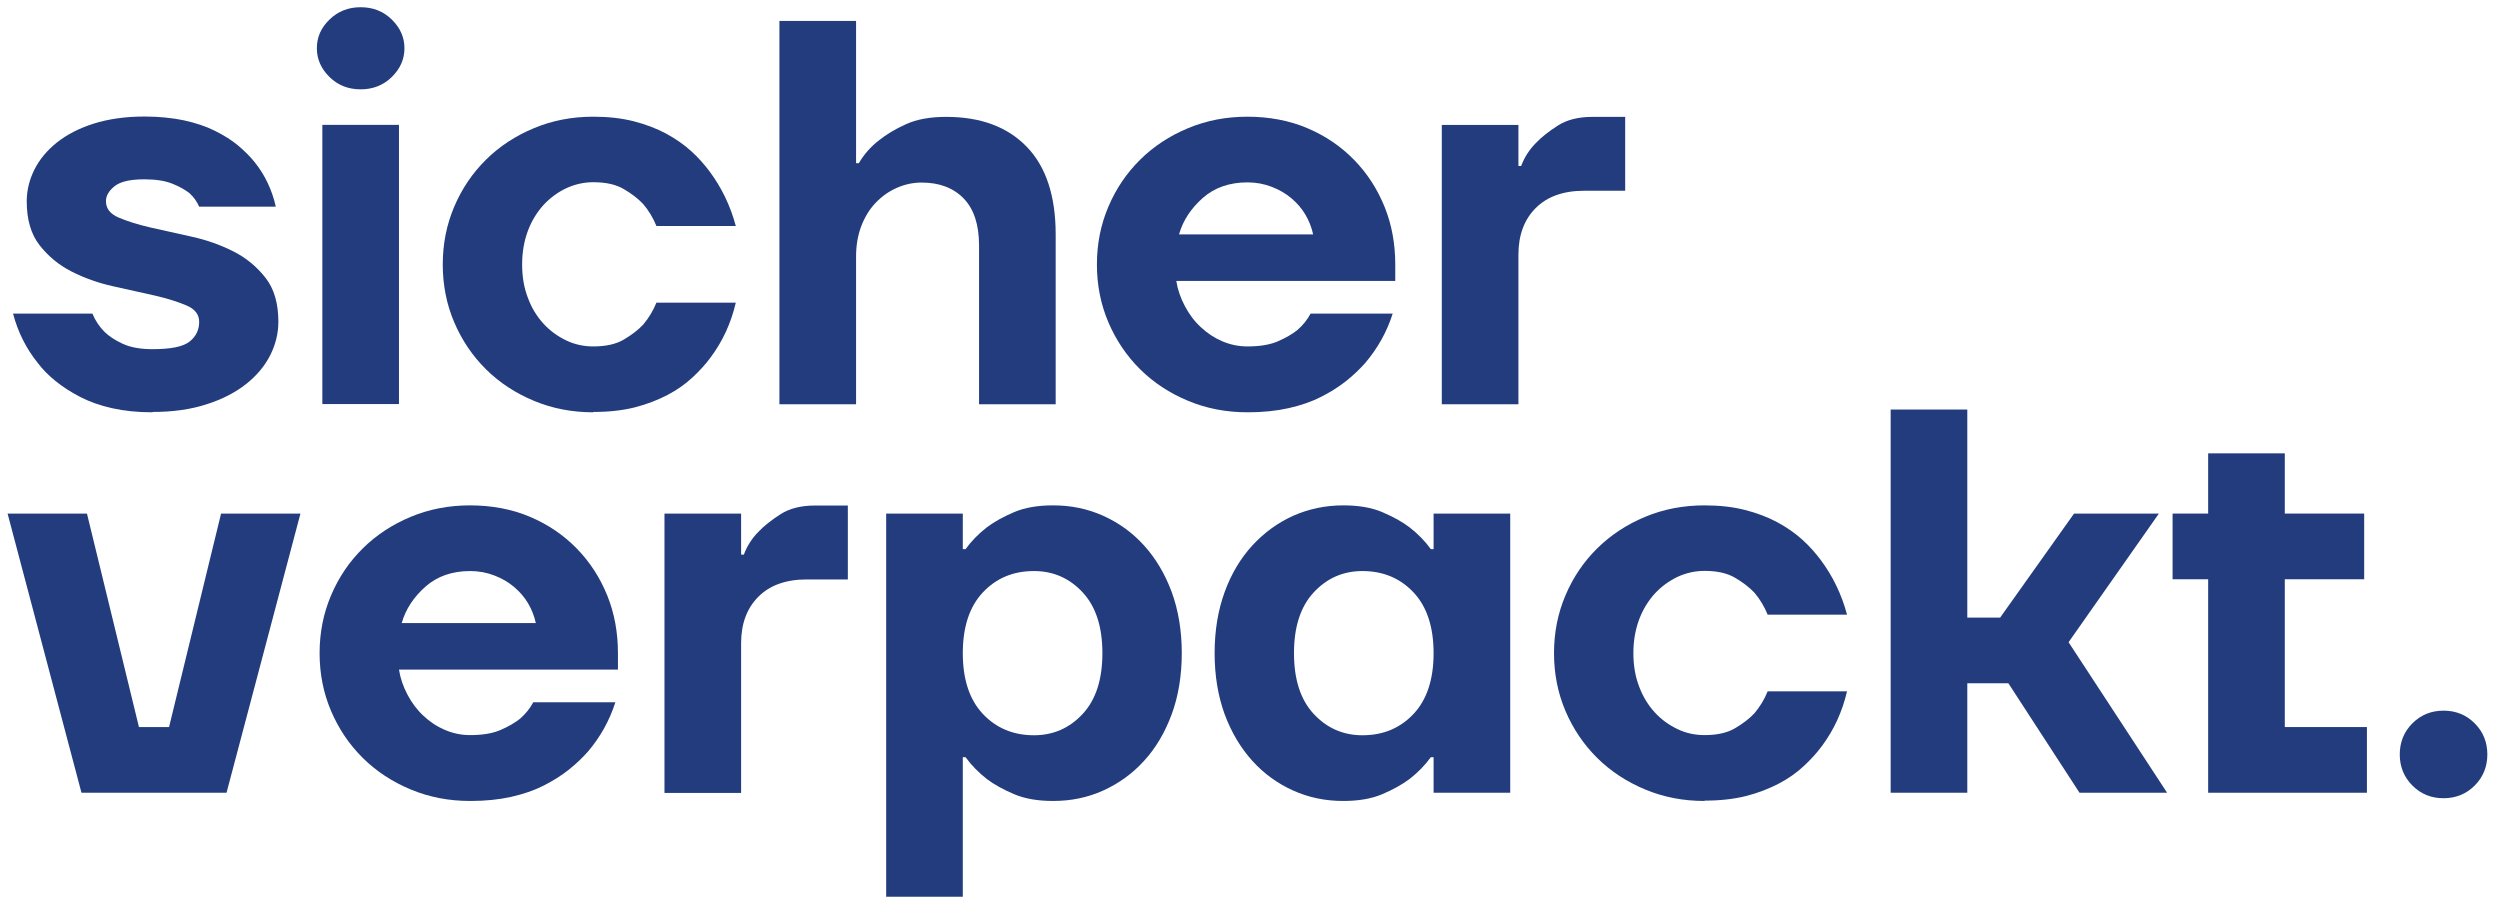
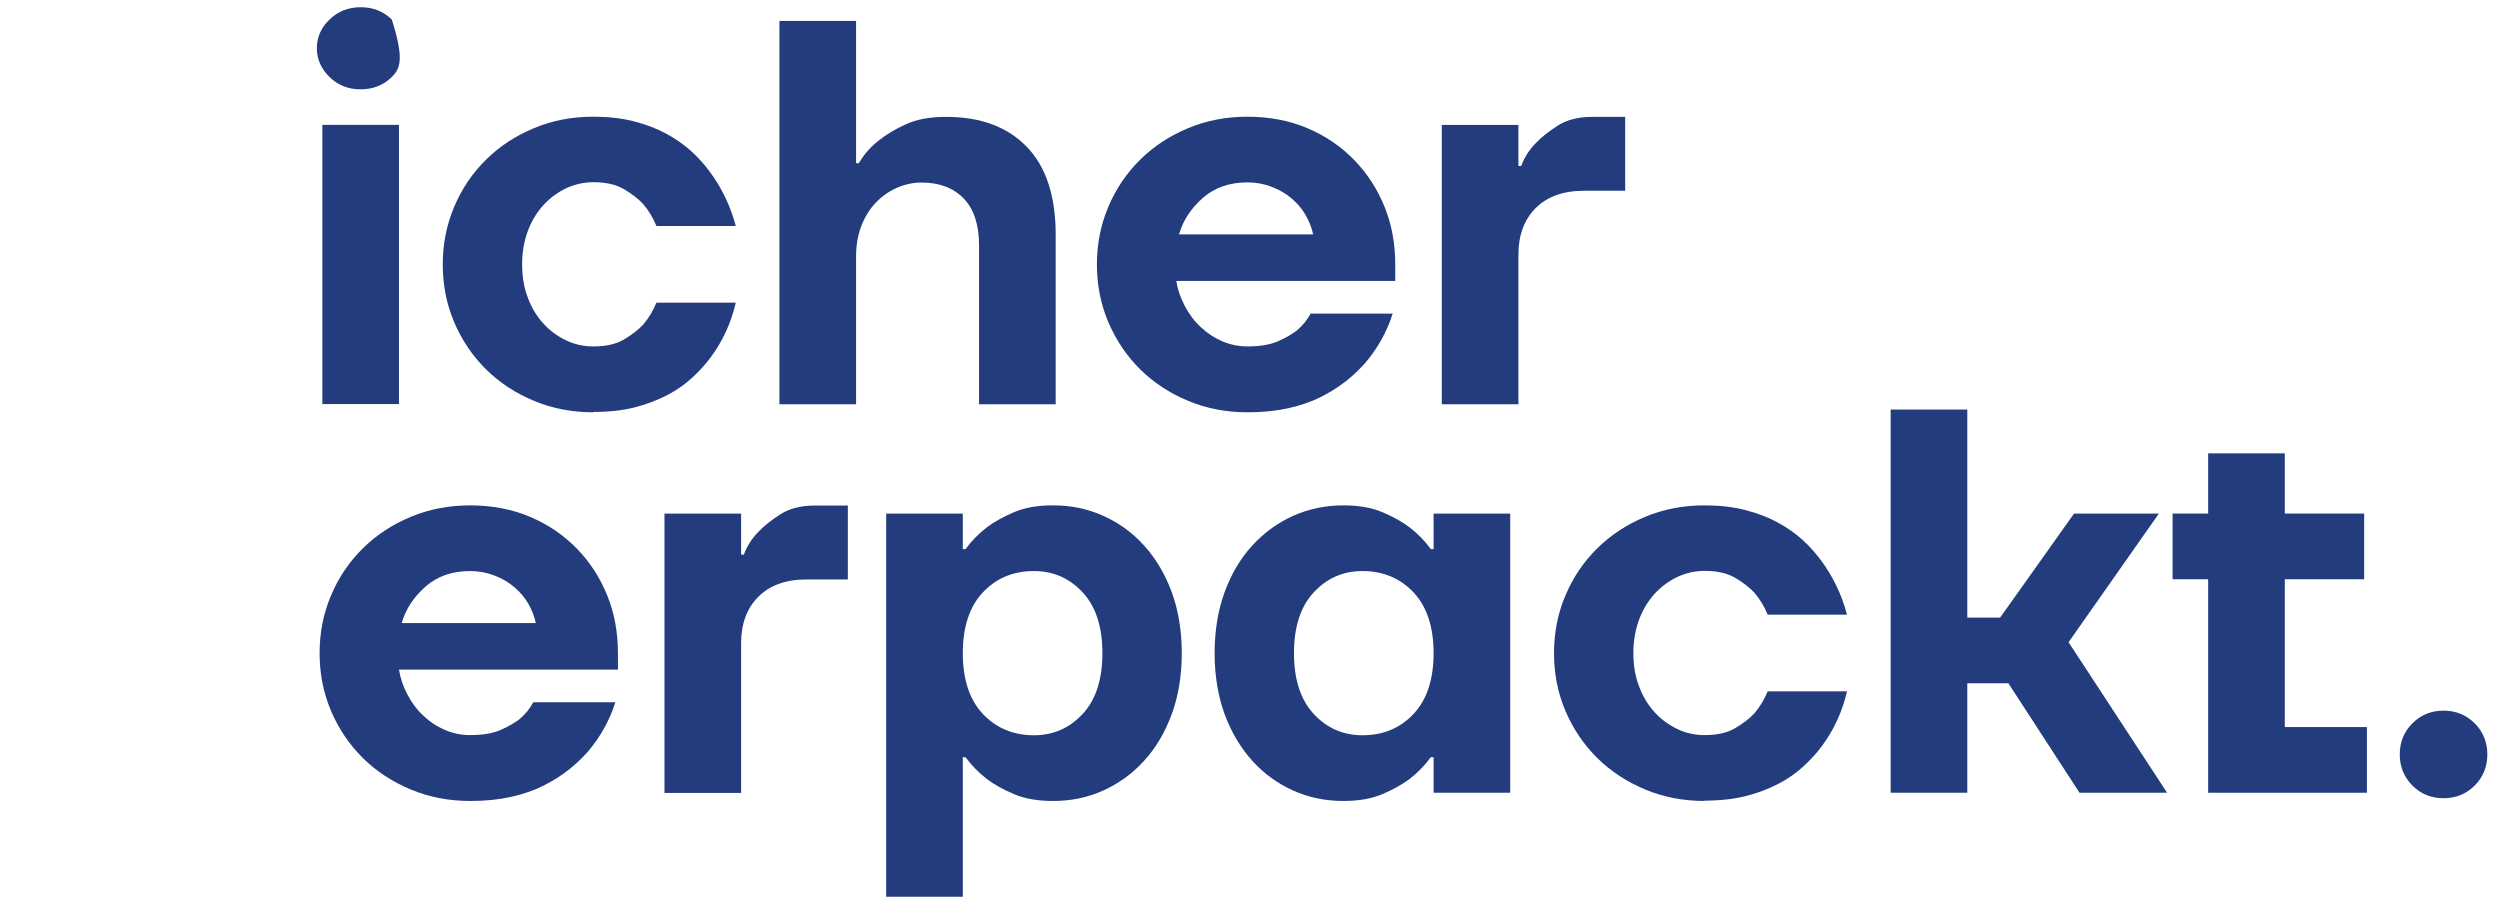
<svg xmlns="http://www.w3.org/2000/svg" width="124" height="45" viewBox="0 0 124 45" fill="none">
-   <path d="M7.571 20.45C6.824 20.45 6.162 20.382 5.56 20.247C4.958 20.111 4.432 19.924 3.973 19.686C3.515 19.449 3.108 19.186 2.752 18.897C2.395 18.609 2.107 18.312 1.869 17.998C1.292 17.277 0.885 16.462 0.647 15.554H4.584C4.728 15.902 4.924 16.199 5.178 16.454C5.399 16.674 5.696 16.869 6.078 17.048C6.459 17.226 6.952 17.319 7.571 17.319C8.453 17.319 9.064 17.201 9.387 16.954C9.709 16.708 9.879 16.377 9.879 15.962C9.879 15.597 9.667 15.325 9.242 15.147C8.818 14.969 8.292 14.799 7.656 14.655C7.019 14.511 6.341 14.358 5.602 14.197C4.873 14.036 4.185 13.79 3.549 13.467C2.913 13.145 2.387 12.704 1.962 12.161C1.538 11.617 1.326 10.896 1.326 9.988C1.326 9.445 1.453 8.919 1.708 8.41C1.962 7.901 2.336 7.46 2.819 7.07C3.312 6.679 3.914 6.365 4.635 6.136C5.356 5.907 6.205 5.78 7.164 5.78C7.885 5.78 8.538 5.848 9.115 5.967C9.692 6.094 10.21 6.263 10.651 6.484C11.092 6.705 11.482 6.942 11.805 7.214C12.127 7.485 12.399 7.757 12.619 8.028C13.146 8.682 13.493 9.42 13.68 10.251H9.879C9.768 9.997 9.607 9.768 9.387 9.573C9.183 9.411 8.912 9.259 8.555 9.114C8.199 8.97 7.741 8.894 7.155 8.894C6.468 8.894 5.976 9.004 5.687 9.233C5.399 9.462 5.255 9.708 5.255 9.98C5.255 10.345 5.467 10.616 5.891 10.794C6.315 10.973 6.841 11.142 7.478 11.287C8.114 11.431 8.793 11.584 9.531 11.745C10.261 11.906 10.948 12.152 11.584 12.474C12.221 12.797 12.747 13.238 13.171 13.781C13.595 14.324 13.807 15.045 13.807 15.953C13.807 16.53 13.671 17.09 13.4 17.625C13.129 18.159 12.73 18.634 12.204 19.05C11.678 19.466 11.024 19.805 10.252 20.051C9.472 20.306 8.581 20.433 7.562 20.433L7.571 20.45Z" fill="#223C7E" />
-   <path d="M17.889 4.431C17.269 4.431 16.76 4.227 16.344 3.82C15.929 3.412 15.716 2.937 15.716 2.394C15.716 1.851 15.92 1.376 16.344 0.969C16.76 0.562 17.278 0.358 17.889 0.358C18.5 0.358 19.017 0.562 19.433 0.969C19.849 1.376 20.061 1.851 20.061 2.394C20.061 2.937 19.849 3.412 19.433 3.82C19.017 4.227 18.5 4.431 17.889 4.431ZM15.988 6.195H19.789V20.043H15.988V6.195Z" fill="#223C7E" />
+   <path d="M17.889 4.431C17.269 4.431 16.76 4.227 16.344 3.82C15.929 3.412 15.716 2.937 15.716 2.394C15.716 1.851 15.92 1.376 16.344 0.969C16.76 0.562 17.278 0.358 17.889 0.358C18.5 0.358 19.017 0.562 19.433 0.969C20.061 2.937 19.849 3.412 19.433 3.82C19.017 4.227 18.5 4.431 17.889 4.431ZM15.988 6.195H19.789V20.043H15.988V6.195Z" fill="#223C7E" />
  <path d="M29.428 20.45C28.376 20.45 27.4 20.263 26.484 19.881C25.567 19.5 24.778 18.982 24.108 18.32C23.438 17.658 22.912 16.878 22.53 15.987C22.148 15.088 21.961 14.137 21.961 13.119C21.961 12.101 22.148 11.15 22.53 10.251C22.912 9.352 23.438 8.58 24.108 7.918C24.778 7.256 25.567 6.738 26.484 6.357C27.4 5.975 28.376 5.788 29.428 5.788C30.175 5.788 30.836 5.864 31.439 6.017C32.033 6.17 32.567 6.374 33.042 6.628C33.509 6.883 33.925 7.171 34.281 7.494C34.638 7.816 34.935 8.155 35.189 8.495C35.783 9.292 36.224 10.192 36.496 11.21H32.559C32.398 10.811 32.177 10.446 31.905 10.124C31.651 9.852 31.328 9.606 30.938 9.377C30.548 9.148 30.047 9.038 29.428 9.038C28.961 9.038 28.512 9.14 28.087 9.335C27.663 9.538 27.29 9.81 26.959 10.166C26.636 10.523 26.373 10.947 26.187 11.439C26 11.94 25.898 12.491 25.898 13.111C25.898 13.73 25.991 14.281 26.187 14.782C26.373 15.283 26.636 15.707 26.959 16.055C27.281 16.411 27.663 16.683 28.087 16.886C28.512 17.09 28.961 17.183 29.428 17.183C30.047 17.183 30.548 17.073 30.938 16.844C31.328 16.615 31.651 16.369 31.905 16.097C32.177 15.775 32.398 15.41 32.559 15.011H36.496C36.258 16.029 35.843 16.929 35.248 17.726C34.994 18.074 34.688 18.405 34.341 18.727C33.993 19.05 33.577 19.347 33.102 19.593C32.627 19.839 32.092 20.051 31.49 20.204C30.887 20.357 30.2 20.433 29.436 20.433L29.428 20.45Z" fill="#223C7E" />
  <path d="M38.659 1.037H42.461V8.096H42.596C42.851 7.663 43.182 7.281 43.598 6.959C43.962 6.67 44.404 6.399 44.938 6.161C45.473 5.915 46.135 5.797 46.932 5.797C48.638 5.797 49.961 6.289 50.92 7.273C51.879 8.257 52.362 9.717 52.362 11.634V20.051H48.561V12.177C48.561 11.142 48.307 10.37 47.798 9.844C47.288 9.318 46.593 9.055 45.71 9.055C45.278 9.055 44.862 9.148 44.463 9.326C44.064 9.504 43.716 9.759 43.419 10.073C43.123 10.387 42.885 10.777 42.715 11.227C42.545 11.677 42.461 12.177 42.461 12.72V20.051H38.659V1.037Z" fill="#223C7E" />
  <path d="M61.874 20.45C60.822 20.45 59.846 20.263 58.93 19.881C58.013 19.5 57.224 18.982 56.554 18.32C55.884 17.658 55.358 16.878 54.976 15.987C54.594 15.088 54.407 14.137 54.407 13.119C54.407 12.101 54.594 11.15 54.976 10.251C55.358 9.352 55.884 8.58 56.554 7.918C57.224 7.256 58.013 6.738 58.93 6.357C59.846 5.975 60.822 5.788 61.874 5.788C62.926 5.788 63.953 5.975 64.844 6.357C65.743 6.738 66.515 7.264 67.168 7.935C67.822 8.605 68.322 9.386 68.679 10.268C69.035 11.15 69.205 12.109 69.205 13.119V13.934H58.344C58.412 14.366 58.556 14.782 58.769 15.181C58.981 15.58 59.235 15.928 59.558 16.224C59.871 16.521 60.228 16.759 60.627 16.929C61.026 17.098 61.441 17.183 61.874 17.183C62.493 17.183 62.994 17.098 63.384 16.929C63.775 16.759 64.097 16.572 64.352 16.369C64.623 16.131 64.844 15.86 65.005 15.554H69.078C68.789 16.462 68.331 17.277 67.72 17.998C67.448 18.303 67.135 18.609 66.77 18.897C66.405 19.186 65.989 19.449 65.522 19.686C65.056 19.924 64.513 20.11 63.91 20.246C63.299 20.382 62.629 20.45 61.891 20.45H61.874ZM65.132 11.626C65.056 11.278 64.928 10.955 64.75 10.65C64.572 10.345 64.335 10.073 64.055 9.835C63.775 9.598 63.452 9.411 63.079 9.267C62.706 9.123 62.307 9.046 61.874 9.046C60.992 9.046 60.245 9.301 59.659 9.818C59.074 10.336 58.675 10.938 58.48 11.626H65.132Z" fill="#223C7E" />
  <path d="M71.513 6.196H75.314V8.232H75.45C75.611 7.799 75.857 7.417 76.179 7.095C76.451 6.807 76.816 6.518 77.266 6.23C77.715 5.941 78.292 5.797 78.979 5.797H80.609V9.462H78.572C77.537 9.462 76.739 9.751 76.171 10.319C75.603 10.888 75.314 11.66 75.314 12.627V20.051H71.513V6.204V6.196Z" fill="#223C7E" />
-   <path d="M0.376 25.473H4.313L6.892 36.062H8.385L10.965 25.473H14.902L11.236 39.32H4.041L0.376 25.473Z" fill="#223C7E" />
  <path d="M23.319 39.728C22.267 39.728 21.291 39.541 20.375 39.159C19.458 38.777 18.669 38.26 17.999 37.598C17.328 36.936 16.802 36.156 16.421 35.265C16.039 34.365 15.852 33.415 15.852 32.397C15.852 31.379 16.039 30.428 16.421 29.529C16.802 28.63 17.328 27.857 17.999 27.196C18.669 26.534 19.458 26.016 20.375 25.634C21.291 25.253 22.267 25.066 23.319 25.066C24.371 25.066 25.398 25.253 26.288 25.634C27.188 26.016 27.96 26.542 28.613 27.213C29.267 27.883 29.767 28.663 30.124 29.546C30.48 30.428 30.65 31.387 30.65 32.397V33.211H19.789C19.857 33.644 20.001 34.06 20.213 34.459C20.425 34.857 20.68 35.205 21.002 35.502C21.316 35.799 21.673 36.037 22.072 36.206C22.47 36.376 22.886 36.461 23.319 36.461C23.938 36.461 24.439 36.376 24.829 36.206C25.219 36.037 25.542 35.85 25.796 35.647C26.068 35.409 26.288 35.137 26.45 34.832H30.522C30.234 35.74 29.776 36.554 29.165 37.276C28.893 37.581 28.579 37.886 28.215 38.175C27.85 38.464 27.434 38.727 26.967 38.964C26.501 39.202 25.958 39.388 25.355 39.524C24.744 39.66 24.074 39.728 23.336 39.728H23.319ZM26.577 30.904C26.501 30.556 26.373 30.233 26.195 29.928C26.017 29.622 25.779 29.351 25.499 29.113C25.219 28.876 24.897 28.689 24.524 28.545C24.15 28.4 23.752 28.324 23.319 28.324C22.436 28.324 21.69 28.579 21.104 29.096C20.519 29.614 20.12 30.216 19.925 30.904H26.577Z" fill="#223C7E" />
  <path d="M32.958 25.473H36.759V27.509H36.895C37.056 27.077 37.302 26.695 37.624 26.372C37.896 26.084 38.261 25.795 38.71 25.507C39.16 25.218 39.737 25.074 40.424 25.074H42.053V28.74H40.017C38.982 28.74 38.184 29.028 37.616 29.597C37.047 30.165 36.759 30.937 36.759 31.904V39.329H32.958V25.481V25.473Z" fill="#223C7E" />
  <path d="M43.954 25.473H47.755V27.238H47.891C48.179 26.839 48.536 26.474 48.952 26.152C49.316 25.88 49.758 25.634 50.292 25.405C50.827 25.176 51.472 25.066 52.235 25.066C53.126 25.066 53.949 25.236 54.721 25.584C55.493 25.931 56.164 26.415 56.741 27.051C57.318 27.688 57.776 28.451 58.115 29.359C58.446 30.267 58.616 31.277 58.616 32.397C58.616 33.517 58.446 34.535 58.115 35.434C57.776 36.342 57.326 37.106 56.741 37.742C56.164 38.379 55.485 38.862 54.721 39.21C53.949 39.558 53.126 39.728 52.235 39.728C51.472 39.728 50.827 39.617 50.292 39.388C49.758 39.159 49.308 38.913 48.952 38.642C48.536 38.319 48.179 37.954 47.891 37.556H47.755V44.479H43.954V25.473ZM51.285 36.469C52.244 36.469 53.05 36.113 53.703 35.409C54.356 34.705 54.679 33.695 54.679 32.397C54.679 31.099 54.356 30.089 53.703 29.385C53.05 28.68 52.244 28.324 51.285 28.324C50.25 28.324 49.41 28.68 48.748 29.385C48.086 30.089 47.755 31.099 47.755 32.397C47.755 33.695 48.086 34.705 48.748 35.409C49.41 36.113 50.258 36.469 51.285 36.469Z" fill="#223C7E" />
  <path d="M66.626 39.728C65.735 39.728 64.912 39.558 64.139 39.21C63.367 38.862 62.697 38.379 62.12 37.742C61.543 37.106 61.085 36.342 60.745 35.434C60.415 34.526 60.245 33.517 60.245 32.397C60.245 31.277 60.415 30.259 60.745 29.359C61.076 28.451 61.535 27.688 62.12 27.051C62.706 26.415 63.376 25.931 64.139 25.584C64.912 25.244 65.735 25.066 66.626 25.066C67.389 25.066 68.034 25.176 68.569 25.405C69.103 25.634 69.553 25.88 69.909 26.152C70.325 26.474 70.681 26.839 70.97 27.238H71.106V25.473H74.907V39.32H71.106V37.556H70.97C70.681 37.954 70.325 38.319 69.909 38.642C69.544 38.913 69.103 39.159 68.569 39.388C68.034 39.617 67.389 39.728 66.626 39.728ZM67.576 36.469C68.611 36.469 69.451 36.113 70.113 35.409C70.775 34.705 71.106 33.695 71.106 32.397C71.106 31.099 70.775 30.089 70.113 29.385C69.451 28.68 68.602 28.324 67.576 28.324C66.617 28.324 65.811 28.68 65.158 29.385C64.504 30.089 64.182 31.099 64.182 32.397C64.182 33.695 64.504 34.705 65.158 35.409C65.811 36.113 66.617 36.469 67.576 36.469Z" fill="#223C7E" />
  <path d="M84.546 39.728C83.493 39.728 82.518 39.541 81.601 39.159C80.685 38.777 79.896 38.26 79.225 37.598C78.555 36.936 78.029 36.156 77.647 35.265C77.266 34.365 77.079 33.415 77.079 32.397C77.079 31.379 77.266 30.428 77.647 29.529C78.029 28.63 78.555 27.857 79.225 27.196C79.896 26.534 80.685 26.016 81.601 25.634C82.518 25.253 83.493 25.066 84.546 25.066C85.292 25.066 85.954 25.142 86.556 25.295C87.15 25.448 87.685 25.651 88.16 25.906C88.627 26.16 89.042 26.449 89.399 26.771C89.755 27.094 90.052 27.433 90.307 27.773C90.901 28.57 91.342 29.47 91.613 30.488H87.676C87.515 30.089 87.295 29.724 87.023 29.402C86.769 29.13 86.446 28.884 86.056 28.655C85.665 28.426 85.165 28.316 84.546 28.316C84.079 28.316 83.629 28.417 83.205 28.613C82.781 28.816 82.407 29.088 82.076 29.444C81.754 29.8 81.491 30.225 81.304 30.717C81.118 31.217 81.016 31.769 81.016 32.388C81.016 33.008 81.109 33.559 81.304 34.06C81.491 34.56 81.754 34.985 82.076 35.333C82.399 35.689 82.781 35.96 83.205 36.164C83.629 36.368 84.079 36.461 84.546 36.461C85.165 36.461 85.665 36.351 86.056 36.122C86.446 35.893 86.769 35.647 87.023 35.375C87.295 35.053 87.515 34.688 87.676 34.289H91.613C91.376 35.307 90.96 36.206 90.366 37.004C90.112 37.352 89.806 37.683 89.458 38.005C89.11 38.328 88.695 38.625 88.219 38.871C87.744 39.117 87.21 39.329 86.607 39.482C86.005 39.634 85.318 39.711 84.554 39.711L84.546 39.728Z" fill="#223C7E" />
  <path d="M93.777 20.314H97.578V30.632H99.207L102.873 25.473H107.081L102.601 31.854L107.488 39.32H103.144L99.615 33.89H97.578V39.32H93.777V20.314Z" fill="#223C7E" />
  <path d="M109.525 28.731H107.76V25.473H109.525V22.486H113.326V25.473H117.263V28.731H113.326V36.062H117.399V39.32H109.525V28.731Z" fill="#223C7E" />
  <path d="M121.2 39.592C120.581 39.592 120.072 39.38 119.656 38.964C119.24 38.548 119.028 38.031 119.028 37.42C119.028 36.809 119.24 36.291 119.656 35.876C120.072 35.46 120.589 35.248 121.2 35.248C121.811 35.248 122.329 35.46 122.744 35.876C123.16 36.291 123.372 36.809 123.372 37.42C123.372 38.031 123.16 38.548 122.744 38.964C122.329 39.38 121.811 39.592 121.2 39.592Z" fill="#223C7E" />
</svg>